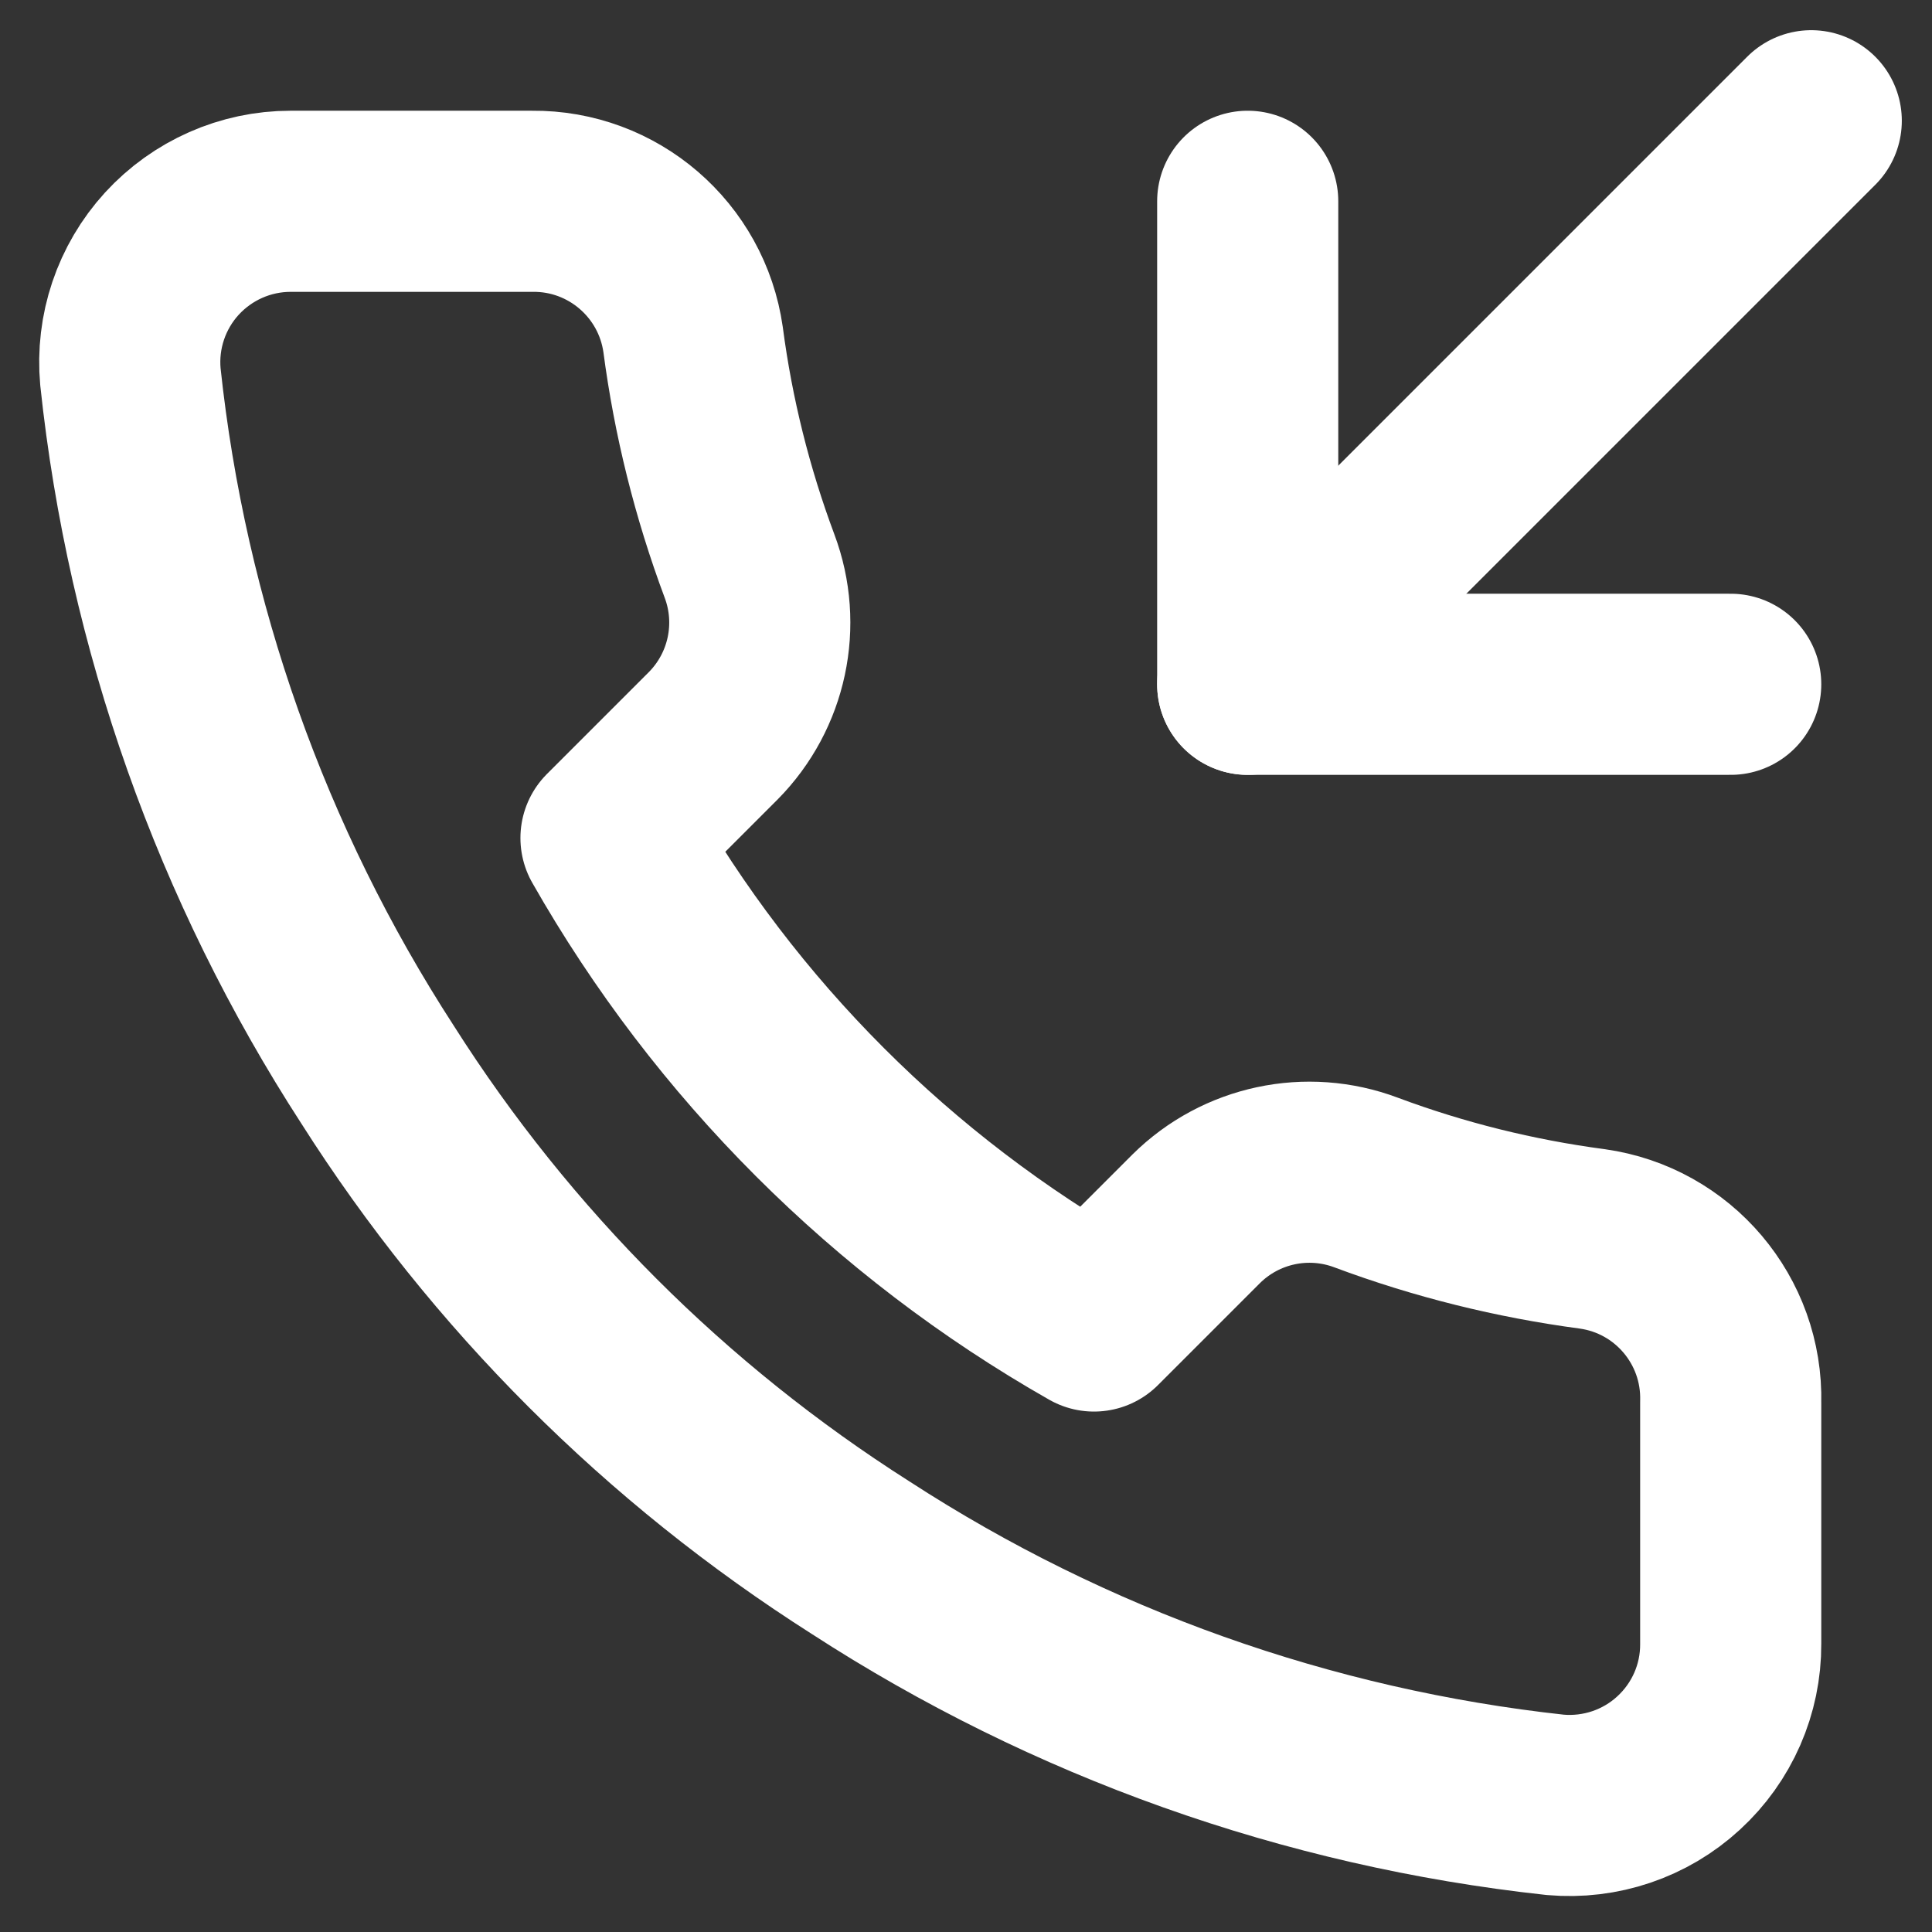
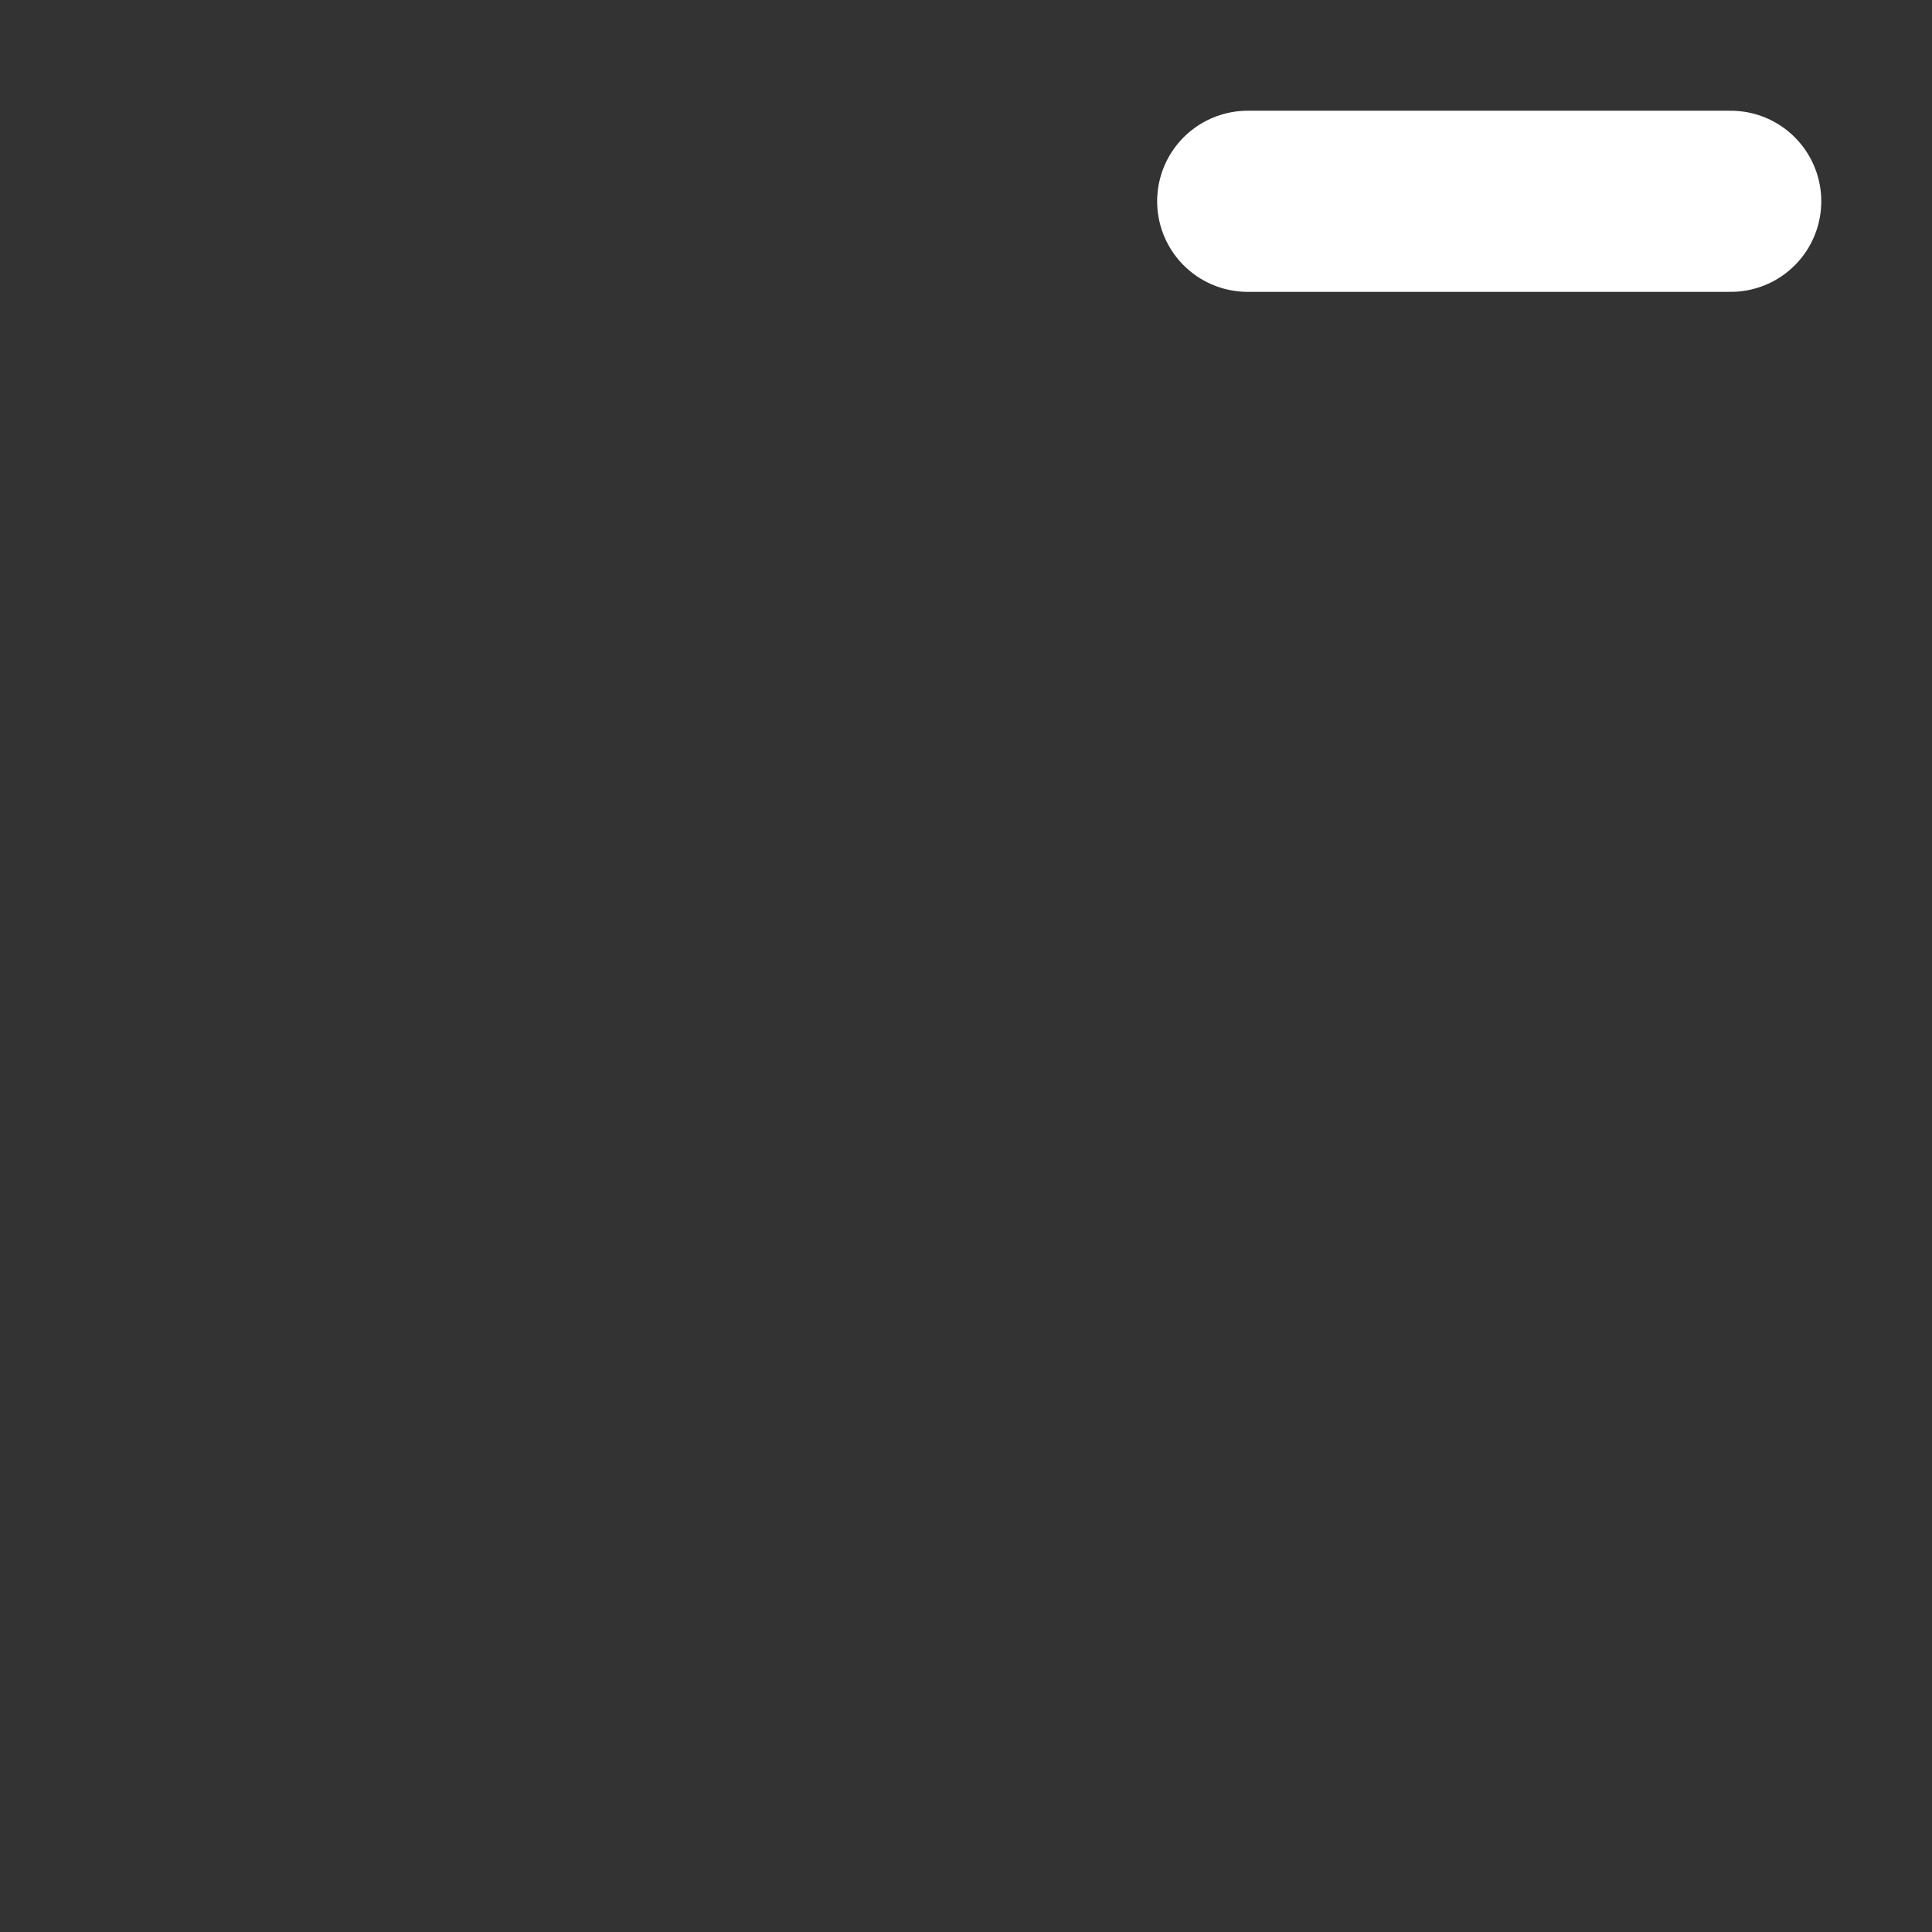
<svg xmlns="http://www.w3.org/2000/svg" width="16" height="16" viewBox="0 0 16 16" fill="none">
  <rect x="0" y="0" width="16" height="16" fill="#333333" stroke="none" />
-   <path d="M10.333 1.667V5.667H14.333" stroke="white" stroke-width="1.5" stroke-linecap="round" stroke-linejoin="round" />
-   <path d="M15 1L10.333 5.667" stroke="white" stroke-width="1.5" stroke-linecap="round" stroke-linejoin="round" />
-   <path fill-rule="evenodd" clip-rule="evenodd" d="M14.333 11.613V13.613C14.335 13.989 14.178 14.347 13.901 14.601C13.625 14.855 13.254 14.98 12.88 14.947C10.829 14.724 8.858 14.023 7.127 12.9C5.516 11.876 4.15 10.511 3.127 8.9C2 7.161 1.299 5.181 1.08 3.12C1.046 2.747 1.171 2.377 1.423 2.101C1.676 1.825 2.032 1.667 2.407 1.667H4.407C5.076 1.66 5.646 2.151 5.74 2.813C5.824 3.453 5.981 4.082 6.207 4.687C6.39 5.174 6.273 5.723 5.907 6.093L5.06 6.94C6.009 8.609 7.391 9.991 9.06 10.94L9.907 10.093C10.277 9.727 10.826 9.61 11.313 9.793C11.918 10.019 12.547 10.175 13.187 10.26C13.857 10.354 14.35 10.936 14.333 11.613Z" stroke="white" stroke-width="1.5" stroke-linecap="round" stroke-linejoin="round" />
+   <path d="M10.333 1.667H14.333" stroke="white" stroke-width="1.5" stroke-linecap="round" stroke-linejoin="round" />
</svg>